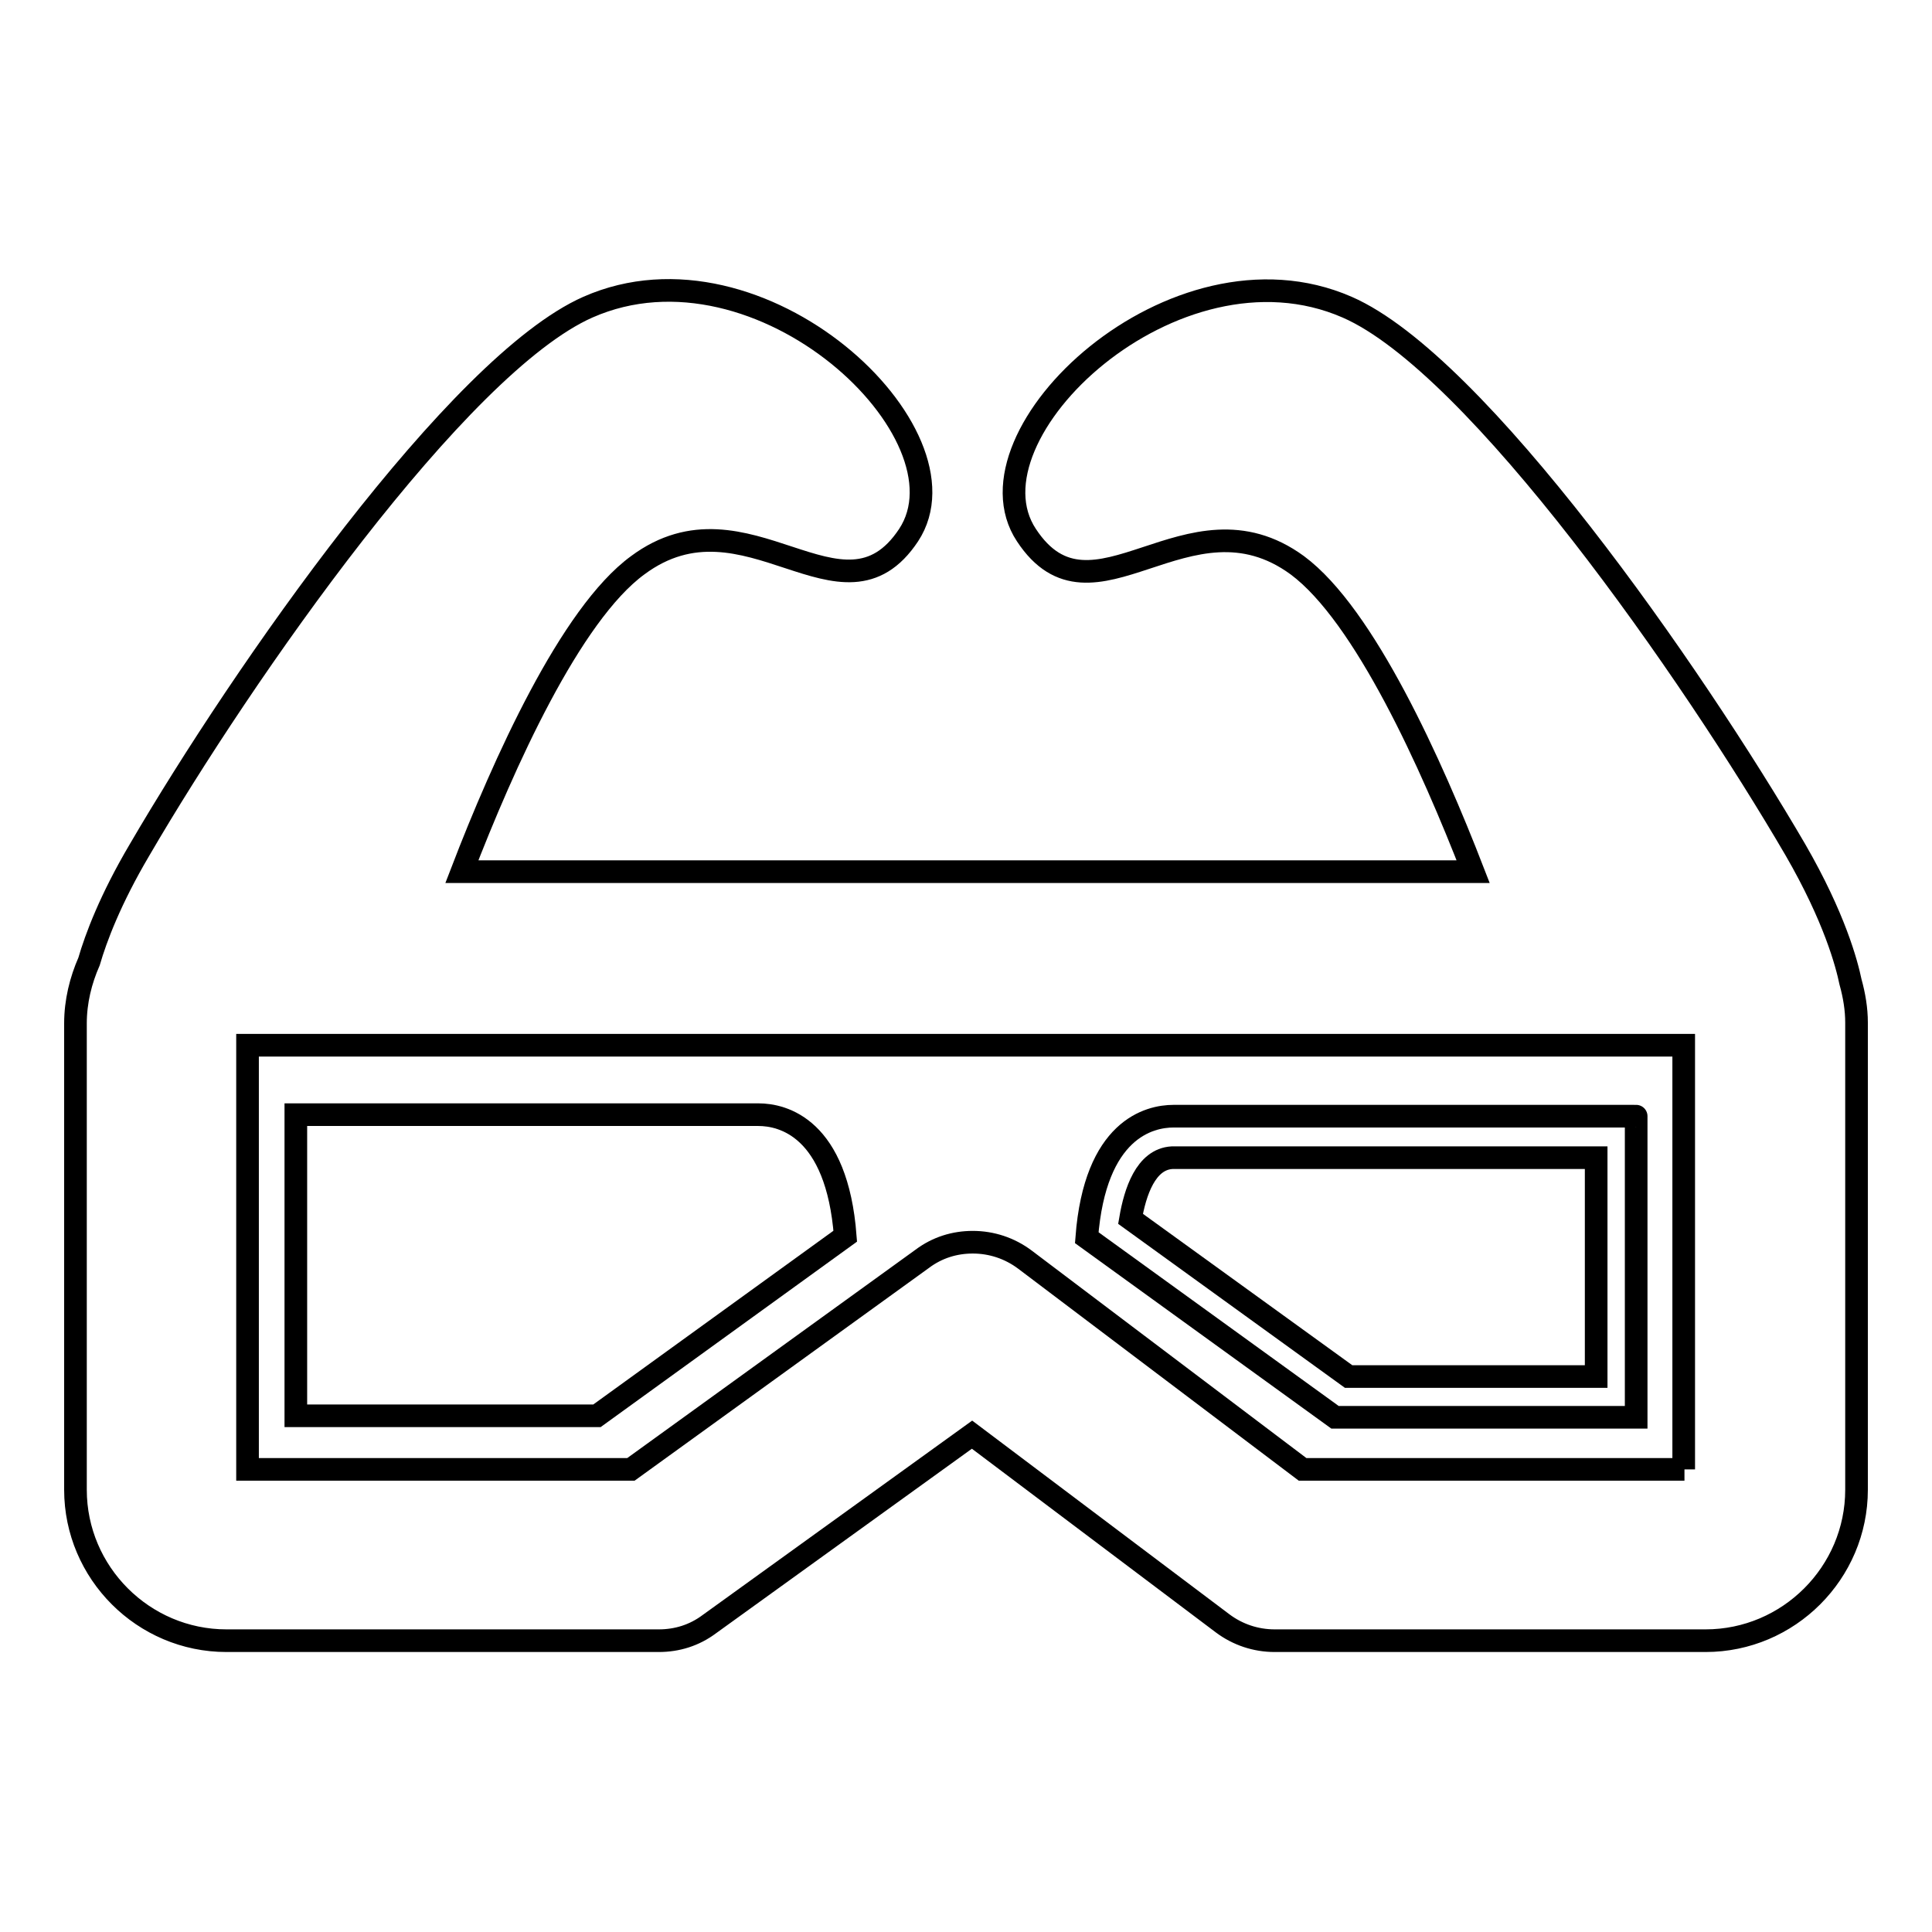
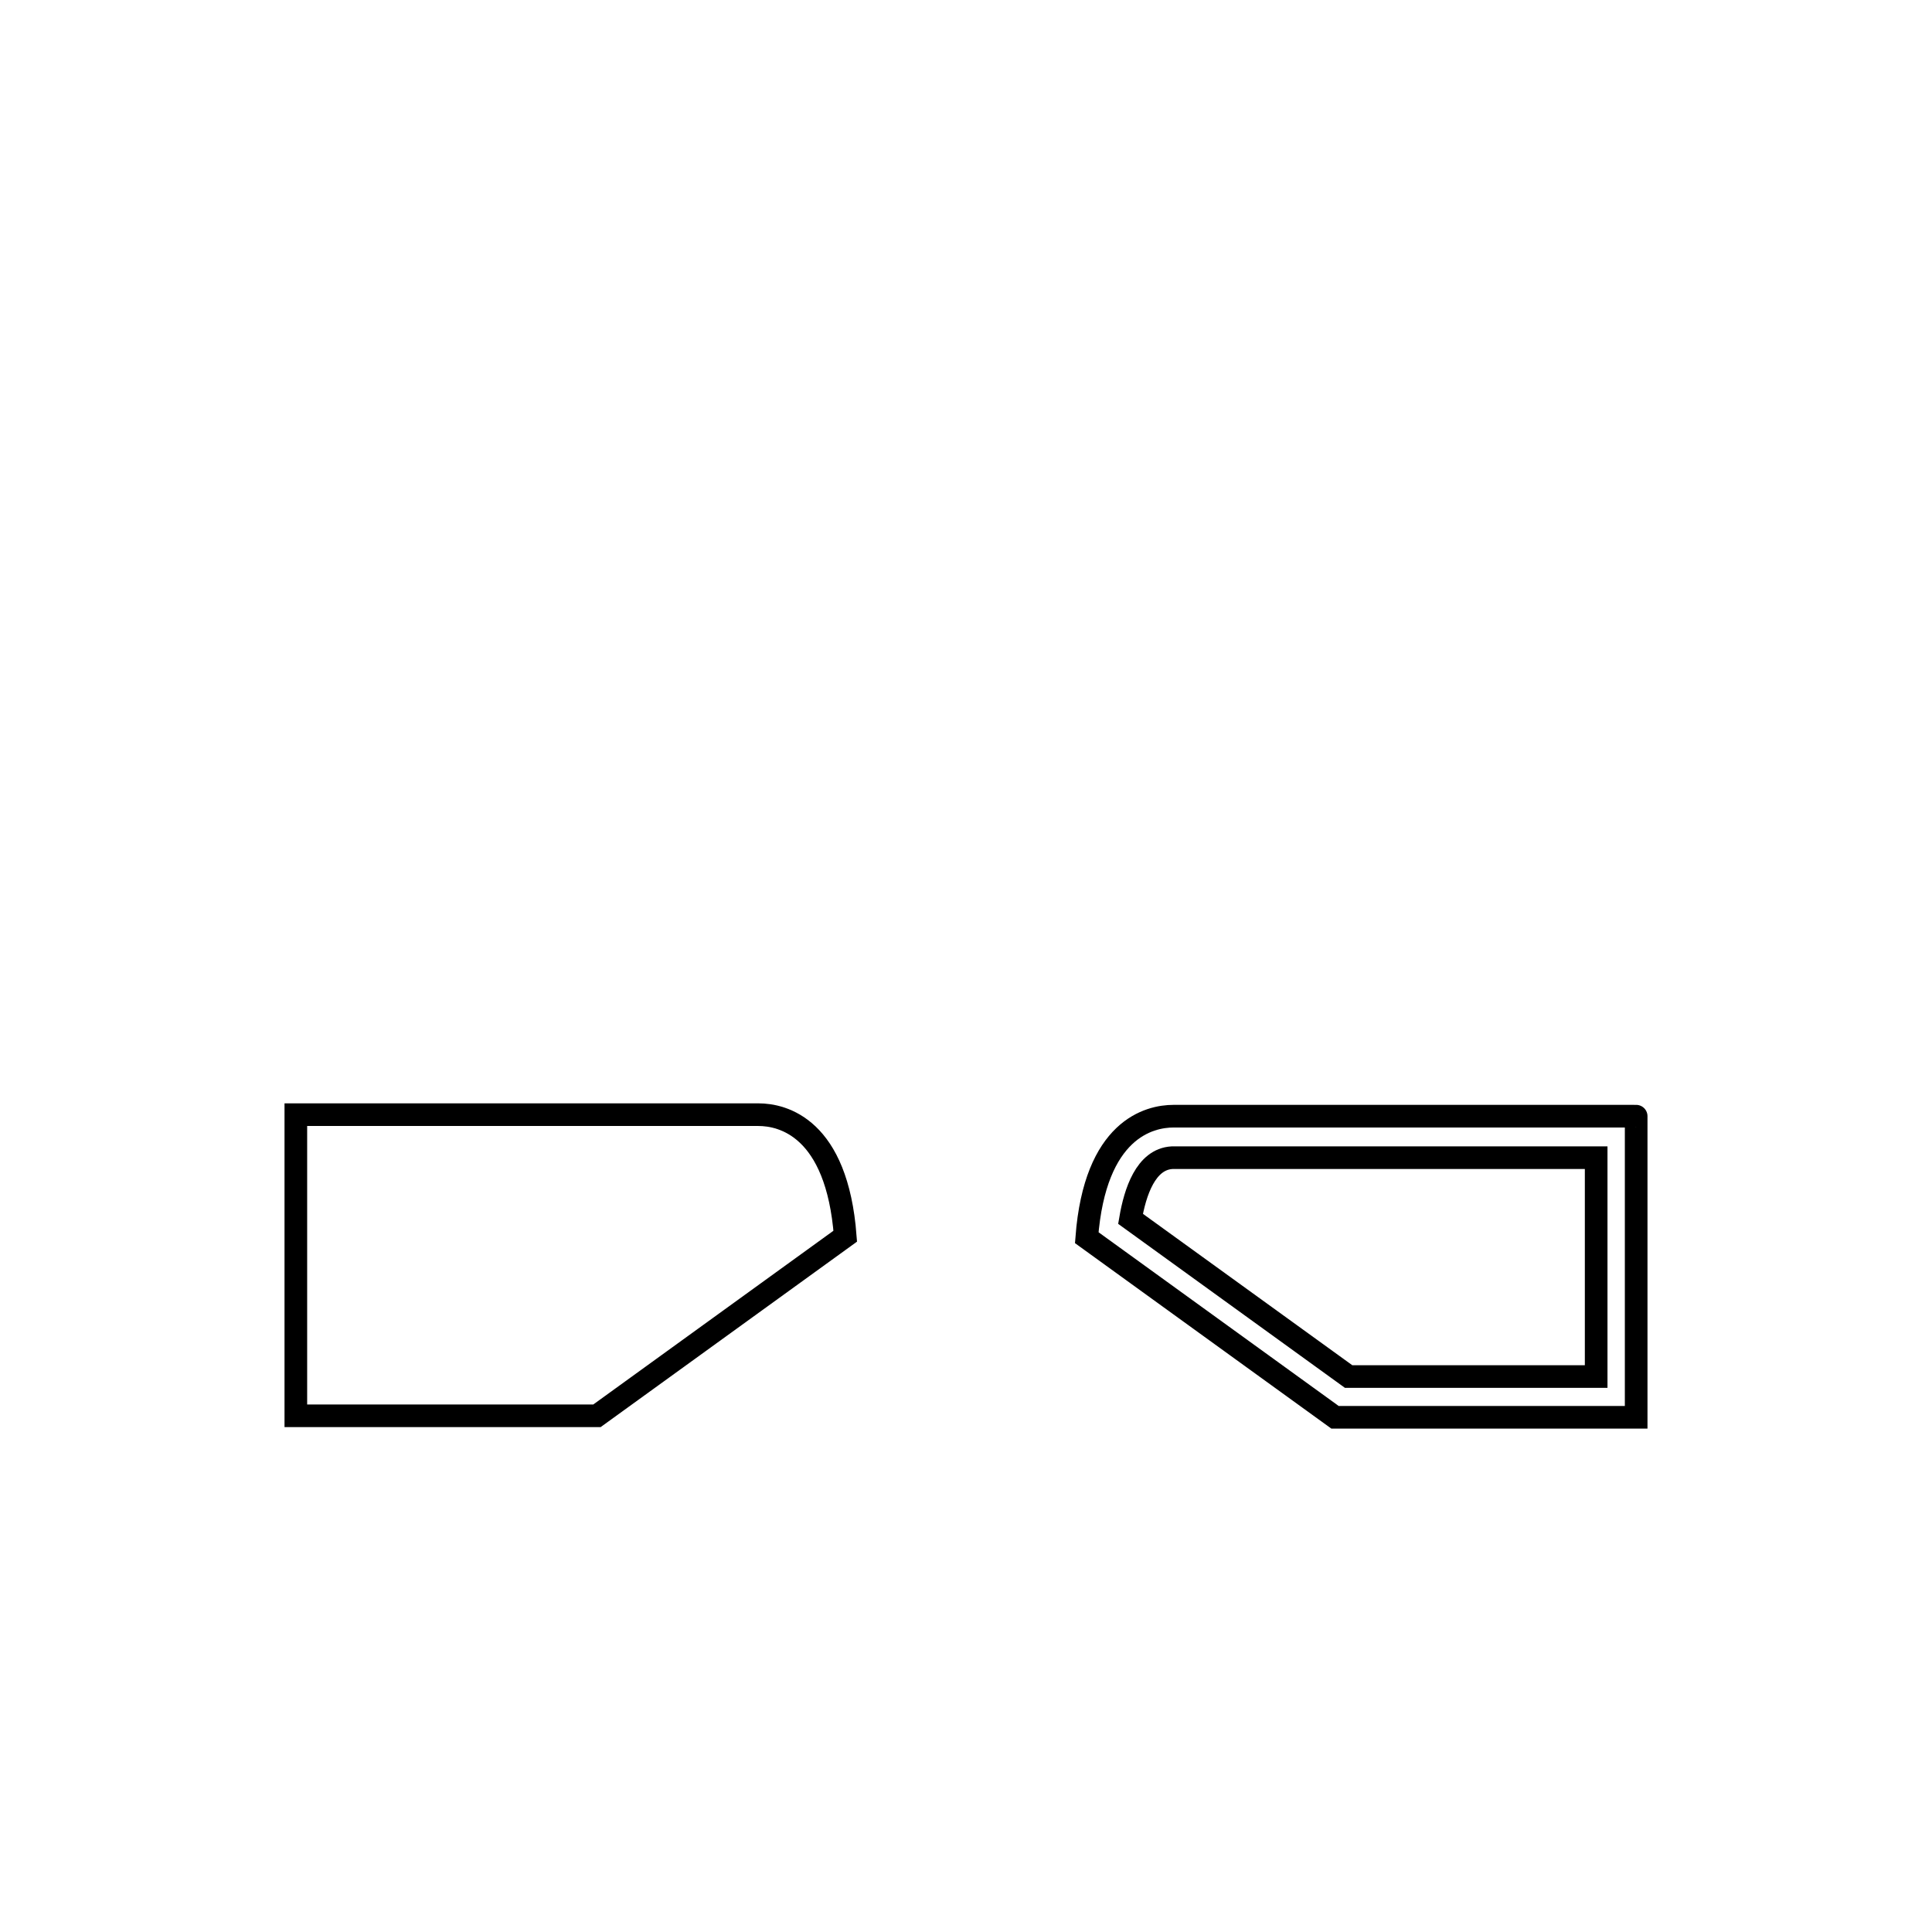
<svg xmlns="http://www.w3.org/2000/svg" version="1.1" x="0px" y="0px" viewBox="0 0 256 256" enable-background="new 0 0 256 256" xml:space="preserve">
  <g>
    <g>
      <g>
        <g>
-           <path stroke-width="3" fill-opacity="0" stroke="#000000" d="M245.2,130.1c-0.5-2.4-2.1-8.5-7.3-17.5c-13.7-23.5-42.2-64.4-59.4-71.9c-22.9-10-51.3,16.9-42.5,30.2c8.8,13.4,21.4-6.6,35.9,4c8.9,6.6,17.8,26.4,23.3,40.6h-134c5.5-14.3,14.4-34.1,23.3-40.6c14.4-10.7,27.1,9.3,35.9-4c8.8-13.4-19.6-40.3-42.5-30.2c-17.2,7.6-45.7,48.4-59.4,71.9c-3.9,6.6-5.8,11.7-6.7,14.8c-1.1,2.5-1.8,5.3-1.8,8.2v61.8c0,11,9,20,20,20h57.3c2.4,0,4.7-0.7,6.7-2.2l34.8-25.1l33.2,25c2,1.5,4.4,2.3,6.9,2.3H226c11,0,20-9,20-20v-61.9C246,133.7,245.7,131.9,245.2,130.1z M223.2,194.7h-50.6l-36.8-27.8c-2-1.5-4.4-2.3-6.9-2.3c-2.4,0-4.7,0.7-6.7,2.2l-38.6,27.9H32.8v-56.2h190.3V194.7L223.2,194.7z" />
          <path stroke-width="3" fill-opacity="0" stroke="#000000" d="M100.5,147.7C100.4,147.7,100.4,147.7,100.5,147.7l-61.3,0v39.9h39.9l32.9-23.8C110.9,149.4,103.7,147.7,100.5,147.7z" />
          <path stroke-width="3" fill-opacity="0" stroke="#000000" d="M155.5,147.9c-3.2,0-10.4,1.7-11.5,16.1l32.9,23.8h39.9v-39.9C216.9,147.9,155.6,147.9,155.5,147.9z M211.4,182.4h-32.7l-28.9-20.9c0.6-3.5,2-7.9,5.5-8.1l56.2,0V182.4z" />
        </g>
      </g>
      <g />
      <g />
      <g />
      <g />
      <g />
      <g />
      <g />
      <g />
      <g />
      <g />
      <g />
      <g />
      <g />
      <g />
      <g />
    </g>
  </g>
</svg>